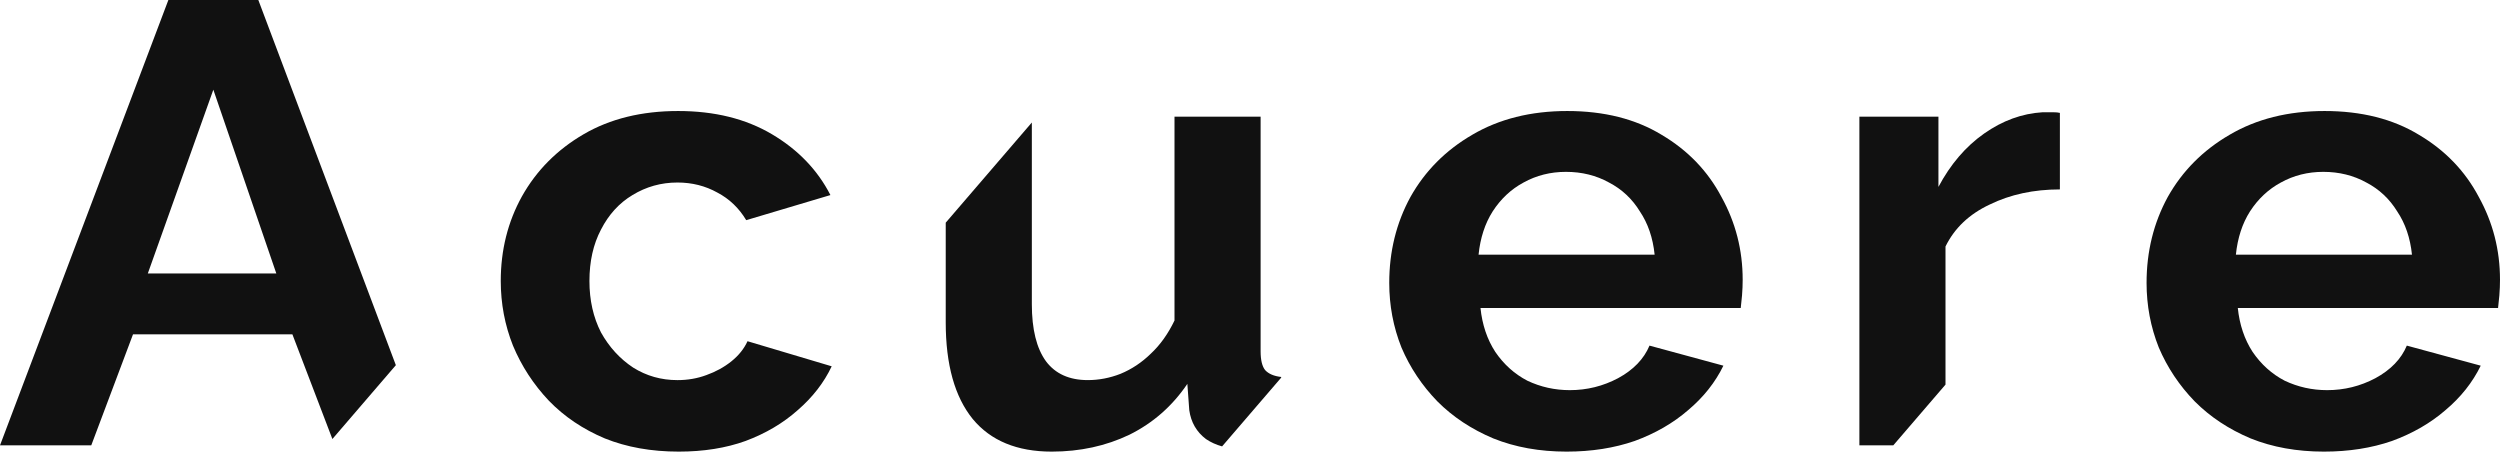
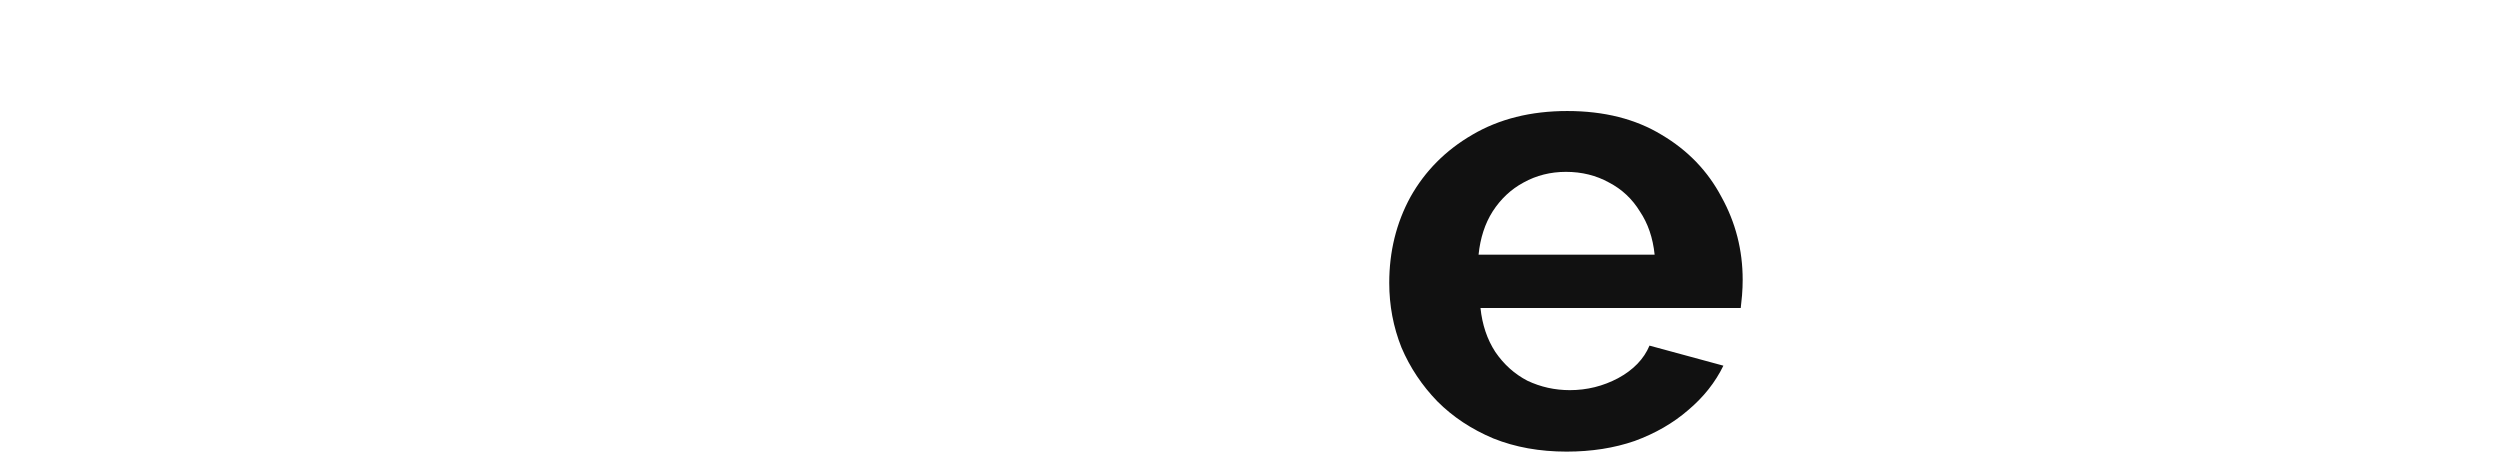
<svg xmlns="http://www.w3.org/2000/svg" width="155" height="28" viewBox="0 0 155 28" fill="none">
-   <path d="M144.083 28C142.41 28 140.896 27.728 139.541 27.183C138.187 26.613 137.031 25.848 136.075 24.889C135.119 23.904 134.375 22.789 133.844 21.544C133.339 20.274 133.087 18.939 133.087 17.539C133.087 15.594 133.525 13.818 134.402 12.211C135.305 10.603 136.58 9.32 138.227 8.361C139.9 7.375 141.865 6.883 144.123 6.883C146.407 6.883 148.36 7.375 149.98 8.361C151.6 9.32 152.835 10.603 153.685 12.211C154.562 13.792 155 15.503 155 17.344C155 17.655 154.987 17.979 154.96 18.316C154.934 18.628 154.907 18.887 154.88 19.094H138.744C138.851 20.131 139.156 21.039 139.661 21.817C140.192 22.594 140.856 23.191 141.653 23.605C142.476 23.994 143.353 24.189 144.282 24.189C145.345 24.189 146.341 23.942 147.271 23.45C148.227 22.931 148.878 22.257 149.223 21.428L153.805 22.672C153.3 23.709 152.57 24.63 151.613 25.433C150.684 26.237 149.581 26.872 148.306 27.339C147.032 27.78 145.624 28 144.083 28ZM138.625 15.789H149.542C149.435 14.752 149.13 13.857 148.625 13.105C148.147 12.327 147.51 11.731 146.713 11.316C145.916 10.875 145.026 10.655 144.043 10.655C143.087 10.655 142.211 10.875 141.414 11.316C140.644 11.731 140.006 12.327 139.501 13.105C139.023 13.857 138.731 14.752 138.625 15.789Z" fill="#111111" />
-   <path fill-rule="evenodd" clip-rule="evenodd" d="M123.37 12.677C124.645 12.055 126.093 11.744 127.713 11.744V6.999C127.607 6.973 127.474 6.96 127.315 6.96H126.637C125.362 7.038 124.154 7.479 123.012 8.282C121.87 9.086 120.927 10.188 120.183 11.588V7.232H115.282V27.611H117.384L120.621 23.845V15.283C121.179 14.142 122.095 13.273 123.37 12.677Z" fill="#111111" />
  <path d="M97.129 28C95.456 28 93.942 27.728 92.587 27.183C91.233 26.613 90.077 25.848 89.121 24.889C88.165 23.904 87.421 22.789 86.89 21.544C86.385 20.274 86.133 18.939 86.133 17.539C86.133 15.594 86.571 13.818 87.448 12.211C88.351 10.603 89.626 9.32 91.272 8.361C92.946 7.375 94.911 6.883 97.169 6.883C99.453 6.883 101.406 7.375 103.026 8.361C104.646 9.32 105.881 10.603 106.731 12.211C107.608 13.792 108.046 15.503 108.046 17.344C108.046 17.655 108.033 17.979 108.006 18.316C107.979 18.628 107.953 18.887 107.926 19.094H91.79C91.897 20.131 92.202 21.039 92.707 21.817C93.238 22.594 93.902 23.191 94.699 23.605C95.522 23.994 96.399 24.189 97.328 24.189C98.391 24.189 99.387 23.942 100.317 23.45C101.273 22.931 101.923 22.257 102.269 21.428L106.851 22.672C106.346 23.709 105.615 24.63 104.659 25.433C103.73 26.237 102.627 26.872 101.352 27.339C100.077 27.78 98.67 28 97.129 28ZM91.671 15.789H102.587C102.481 14.752 102.176 13.857 101.671 13.105C101.193 12.327 100.556 11.731 99.759 11.316C98.962 10.875 98.072 10.655 97.089 10.655C96.133 10.655 95.257 10.875 94.46 11.316C93.689 11.731 93.052 12.327 92.547 13.105C92.069 13.857 91.777 14.752 91.671 15.789Z" fill="#111111" />
-   <path fill-rule="evenodd" clip-rule="evenodd" d="M58.635 19.988V13.806L63.974 7.595V18.861C63.974 20.416 64.266 21.596 64.851 22.4C65.435 23.177 66.298 23.566 67.44 23.566C68.131 23.566 68.808 23.437 69.472 23.177C70.163 22.892 70.787 22.477 71.345 21.933C71.929 21.389 72.421 20.701 72.819 19.872V7.233H78.158V21.777C78.158 22.322 78.251 22.711 78.437 22.944C78.649 23.177 78.981 23.32 79.433 23.372V23.415L75.77 27.676C75.397 27.573 75.064 27.421 74.771 27.222C74.187 26.781 73.842 26.185 73.735 25.433L73.616 23.8C72.686 25.174 71.491 26.224 70.03 26.95C68.569 27.65 66.962 28 65.209 28C63.058 28 61.424 27.326 60.309 25.978C59.193 24.604 58.635 22.607 58.635 19.988Z" fill="#111111" />
-   <path d="M42.083 28C40.383 28 38.856 27.728 37.501 27.183C36.147 26.613 34.991 25.835 34.035 24.85C33.079 23.839 32.335 22.698 31.804 21.428C31.299 20.157 31.047 18.822 31.047 17.422C31.047 15.503 31.485 13.753 32.361 12.172C33.265 10.564 34.54 9.281 36.186 8.322C37.833 7.362 39.785 6.883 42.043 6.883C44.301 6.883 46.24 7.362 47.86 8.322C49.48 9.281 50.689 10.538 51.486 12.094L46.266 13.65C45.815 12.898 45.217 12.327 44.474 11.938C43.73 11.524 42.906 11.316 42.003 11.316C40.994 11.316 40.064 11.575 39.214 12.094C38.391 12.587 37.74 13.3 37.262 14.233C36.784 15.14 36.545 16.203 36.545 17.422C36.545 18.614 36.784 19.677 37.262 20.611C37.767 21.518 38.431 22.244 39.254 22.789C40.078 23.307 40.994 23.567 42.003 23.567C42.641 23.567 43.238 23.463 43.796 23.255C44.38 23.048 44.898 22.763 45.35 22.4C45.801 22.037 46.133 21.622 46.346 21.155L51.565 22.711C51.087 23.722 50.383 24.63 49.454 25.433C48.551 26.237 47.475 26.872 46.227 27.339C45.005 27.78 43.623 28 42.083 28Z" fill="#111111" />
-   <path fill-rule="evenodd" clip-rule="evenodd" d="M16.016 0H10.439L0 27.612H5.658L8.247 20.728H18.128L20.608 27.219L24.543 22.641L16.016 0ZM13.227 5.561L17.132 16.956H9.164L13.227 5.561Z" fill="#111111" />
</svg>